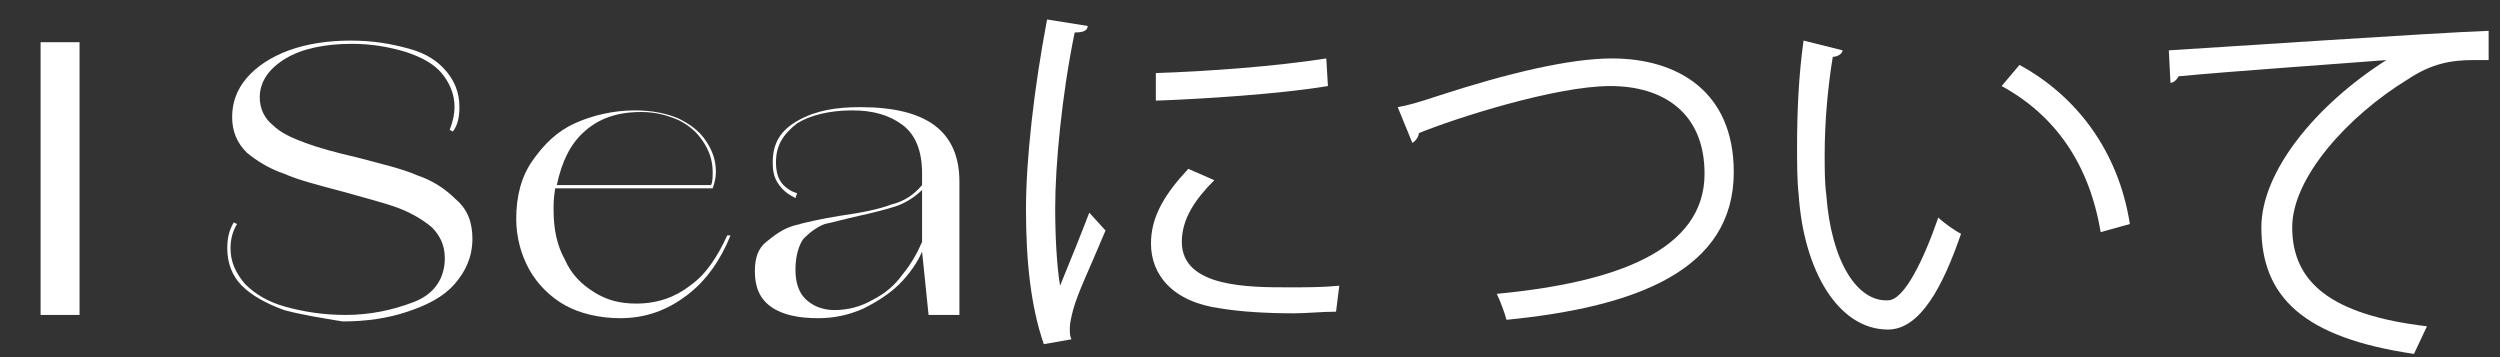
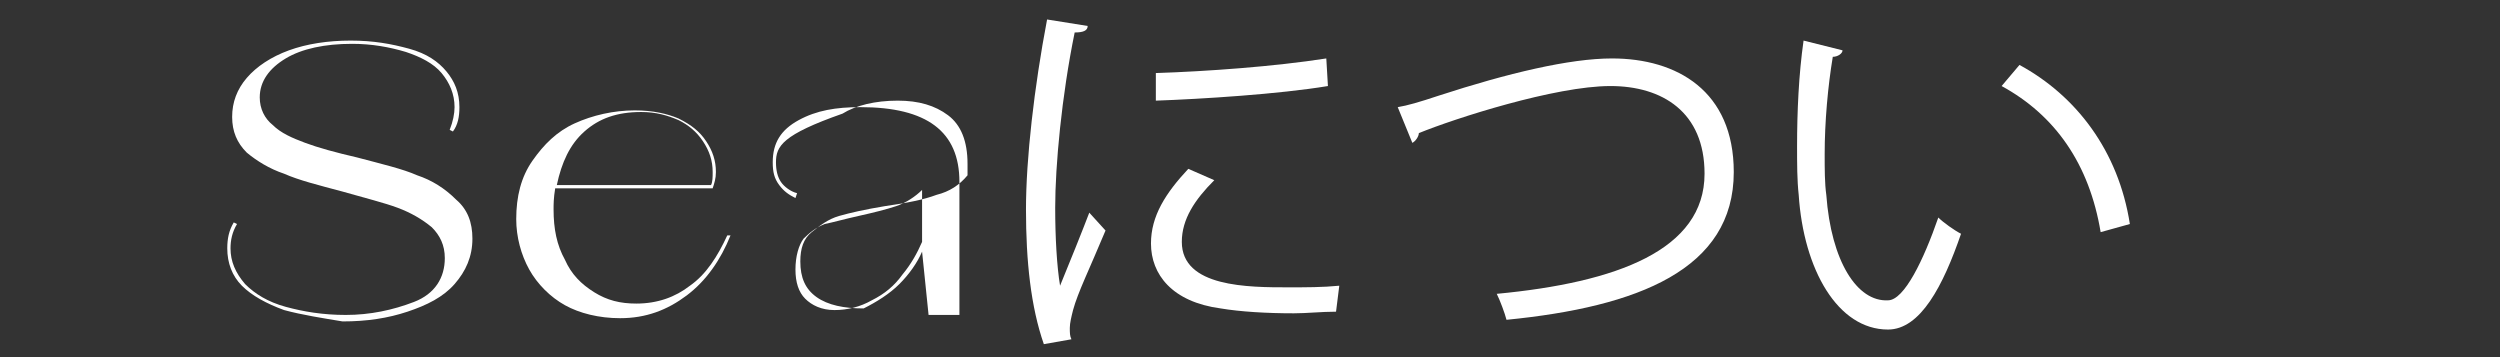
<svg xmlns="http://www.w3.org/2000/svg" version="1.1" id="レイヤー_1" x="0px" y="0px" viewBox="0 0 154 22" style="enable-background:new 0 0 154 22;" xml:space="preserve">
  <rect x="0" y="0" width="154" height="22" fill="#333333" stroke="none" />
  <style type="text/css">
	.st0{enable-background:new    ;}
	.st1{fill:#FFFFFF;}
</style>
  <g class="st0">
-     <path class="st1" d="M4.9,19.4H2.5V2.6h2.4V19.4z" />
    <path class="st1" d="M17.5,19.1c-1.1-0.4-2-0.9-2.6-1.5c-0.6-0.6-0.9-1.4-0.9-2.3c0-0.6,0.1-1.1,0.4-1.6l0.2,0.1   c-0.3,0.5-0.4,1-0.4,1.5c0,0.8,0.3,1.5,0.9,2.2c0.6,0.6,1.4,1.1,2.5,1.4c1.1,0.3,2.3,0.5,3.7,0.5c1.5,0,2.9-0.3,4.2-0.8   c1.3-0.5,1.9-1.5,1.9-2.7c0-0.8-0.3-1.4-0.8-1.9c-0.6-0.5-1.3-0.9-2.1-1.2c-0.8-0.3-2-0.6-3.4-1c-1.5-0.4-2.7-0.7-3.6-1.1   c-0.9-0.3-1.7-0.8-2.3-1.3c-0.6-0.6-0.9-1.3-0.9-2.2c0-0.9,0.3-1.7,0.9-2.4c0.6-0.7,1.5-1.3,2.6-1.7s2.4-0.6,3.8-0.6   c1.4,0,2.5,0.2,3.6,0.5s1.8,0.8,2.3,1.4s0.8,1.3,0.8,2.2c0,0.6-0.1,1.1-0.4,1.5l-0.2-0.1c0.2-0.5,0.3-1,0.3-1.4   c0-0.8-0.3-1.5-0.8-2.1c-0.5-0.6-1.3-1-2.2-1.3c-1-0.3-2.1-0.5-3.3-0.5c-1.7,0-3.1,0.3-4.1,0.9c-1,0.6-1.6,1.4-1.6,2.4   c0,0.7,0.3,1.3,0.8,1.7c0.5,0.5,1.2,0.8,2,1.1c0.8,0.3,1.9,0.6,3.2,0.9c1.5,0.4,2.8,0.7,3.7,1.1c0.9,0.3,1.7,0.8,2.4,1.5   c0.7,0.6,1,1.4,1,2.4c0,1.1-0.4,2-1.1,2.8c-0.7,0.8-1.7,1.3-2.9,1.7c-1.2,0.4-2.5,0.6-4,0.6C19.9,19.6,18.6,19.4,17.5,19.1z" />
    <path class="st1" d="M45,14.5c-0.6,1.5-1.5,2.8-2.7,3.7c-1.2,0.9-2.5,1.4-4.1,1.4c-1.3,0-2.5-0.3-3.4-0.8s-1.7-1.3-2.2-2.2   c-0.5-0.9-0.8-2-0.8-3.1c0-1.4,0.3-2.6,1-3.6s1.5-1.8,2.6-2.3c1.1-0.5,2.4-0.8,3.7-0.8c1.1,0,2,0.2,2.7,0.5   c0.8,0.4,1.3,0.8,1.7,1.4c0.4,0.6,0.6,1.2,0.6,1.9c0,0.4-0.1,0.7-0.2,1h-9.7c-0.1,0.6-0.1,1-0.1,1.3c0,1.2,0.2,2.2,0.7,3.1   c0.4,0.9,1,1.5,1.8,2c0.8,0.5,1.6,0.7,2.6,0.7c1.3,0,2.4-0.4,3.3-1.1c1-0.7,1.7-1.8,2.3-3.1L45,14.5z M36,8.1   c-0.9,0.8-1.4,1.9-1.7,3.3h9.5c0.1-0.2,0.1-0.5,0.1-0.8c0-0.7-0.2-1.3-0.6-1.9c-0.4-0.6-0.9-1-1.5-1.3c-0.7-0.3-1.4-0.5-2.3-0.5   C38,6.9,36.9,7.3,36,8.1z" />
-     <path class="st1" d="M59.1,11.2v8.2h-1.9l-0.4-3.9c-0.3,0.7-0.8,1.4-1.4,2c-0.6,0.6-1.4,1.1-2.2,1.5c-0.9,0.4-1.8,0.6-2.8,0.6   c-1.2,0-2.2-0.2-2.9-0.7c-0.7-0.5-1-1.2-1-2.2c0-0.8,0.2-1.4,0.7-1.8c0.5-0.4,1-0.8,1.7-1s1.6-0.4,2.8-0.6c1.4-0.2,2.4-0.4,3.2-0.7   c0.8-0.2,1.4-0.6,1.9-1.2v-0.7c0-1.4-0.4-2.4-1.2-3c-0.8-0.6-1.8-0.9-3.1-0.9c-1.4,0-2.6,0.3-3.4,0.8C48.2,8.3,47.8,9,47.8,10   c0,0.5,0.1,0.9,0.3,1.2c0.2,0.3,0.6,0.6,1,0.7L49,12.2c-0.4-0.2-0.7-0.4-1-0.8c-0.3-0.4-0.4-0.8-0.4-1.4c0-1.2,0.5-2,1.6-2.6   c1.1-0.6,2.3-0.8,3.8-0.8C57.1,6.6,59.1,8.1,59.1,11.2z M53.7,18.5c0.8-0.4,1.4-0.9,1.9-1.6c0.5-0.6,0.9-1.3,1.2-2v-3.2   c-0.4,0.4-1,0.8-1.6,1c-0.6,0.2-1.4,0.4-2.3,0.6c-0.9,0.2-1.6,0.4-2.1,0.5c-0.5,0.2-0.9,0.5-1.3,0.9c-0.3,0.4-0.5,1.1-0.5,1.9   c0,0.8,0.2,1.4,0.6,1.8c0.4,0.4,1,0.7,1.8,0.7S53,18.9,53.7,18.5z" />
+     <path class="st1" d="M59.1,11.2v8.2h-1.9l-0.4-3.9c-0.3,0.7-0.8,1.4-1.4,2c-0.6,0.6-1.4,1.1-2.2,1.5c-1.2,0-2.2-0.2-2.9-0.7c-0.7-0.5-1-1.2-1-2.2c0-0.8,0.2-1.4,0.7-1.8c0.5-0.4,1-0.8,1.7-1s1.6-0.4,2.8-0.6c1.4-0.2,2.4-0.4,3.2-0.7   c0.8-0.2,1.4-0.6,1.9-1.2v-0.7c0-1.4-0.4-2.4-1.2-3c-0.8-0.6-1.8-0.9-3.1-0.9c-1.4,0-2.6,0.3-3.4,0.8C48.2,8.3,47.8,9,47.8,10   c0,0.5,0.1,0.9,0.3,1.2c0.2,0.3,0.6,0.6,1,0.7L49,12.2c-0.4-0.2-0.7-0.4-1-0.8c-0.3-0.4-0.4-0.8-0.4-1.4c0-1.2,0.5-2,1.6-2.6   c1.1-0.6,2.3-0.8,3.8-0.8C57.1,6.6,59.1,8.1,59.1,11.2z M53.7,18.5c0.8-0.4,1.4-0.9,1.9-1.6c0.5-0.6,0.9-1.3,1.2-2v-3.2   c-0.4,0.4-1,0.8-1.6,1c-0.6,0.2-1.4,0.4-2.3,0.6c-0.9,0.2-1.6,0.4-2.1,0.5c-0.5,0.2-0.9,0.5-1.3,0.9c-0.3,0.4-0.5,1.1-0.5,1.9   c0,0.8,0.2,1.4,0.6,1.8c0.4,0.4,1,0.7,1.8,0.7S53,18.9,53.7,18.5z" />
  </g>
  <g class="st0">
    <path class="st1" d="M67,1.6C67,1.9,66.7,2,66.2,2C65.4,5.9,65,10.2,65,12.8c0,1.8,0.1,3.6,0.3,4.8c0.5-1.2,1.5-3.7,1.8-4.5l1,1.1   c-1,2.4-1.7,3.8-2,4.9c-0.1,0.4-0.2,0.8-0.2,1.1c0,0.3,0,0.5,0.1,0.7l-1.7,0.3c-0.8-2.3-1.1-5.1-1.1-8.3c0-3.1,0.5-7.5,1.3-11.7   L67,1.6z M82.3,19.2c-0.9,0-1.8,0.1-2.6,0.1c-1.7,0-3.3-0.1-4.5-0.3c-3-0.4-4.3-2.1-4.3-4c0-1.7,0.9-3.1,2.3-4.6l1.6,0.7   c-1.2,1.2-2,2.4-2,3.8c0,2.8,4.1,2.8,6.6,2.8c1,0,2.1,0,3.1-0.1L82.3,19.2z M71.2,4.5c3.1-0.1,7.3-0.4,10.5-0.9l0.1,1.7   c-3,0.5-7.8,0.8-10.6,0.9L71.2,4.5z" />
    <path class="st1" d="M86.1,6.6c0.6-0.1,1.3-0.3,2.5-0.7c4.3-1.4,8.1-2.3,10.7-2.3c4,0,7.5,2,7.5,7c0,6-5.9,8.3-14,9.1   c-0.1-0.4-0.4-1.2-0.6-1.6c7.4-0.7,12.8-2.7,12.8-7.4c0-3.8-2.6-5.4-5.8-5.4c-3.4,0-9.6,2-11.8,2.9c0,0.2-0.2,0.5-0.4,0.6L86.1,6.6   z" />
    <path class="st1" d="M113.5,3.1c0,0.2-0.3,0.4-0.6,0.4c-0.3,1.8-0.5,4-0.5,6c0,0.9,0,1.8,0.1,2.5c0.3,4.1,1.9,6.6,3.8,6.5   c1,0,2.2-2.5,3.1-5.1c0.3,0.3,1,0.8,1.4,1c-1.1,3.2-2.5,5.9-4.5,5.9c-3.1,0-5.2-3.7-5.5-8.3c-0.1-0.9-0.1-1.9-0.1-3   c0-2.1,0.1-4.4,0.4-6.5L113.5,3.1z M129.4,14.3c-0.7-4.2-2.8-7.2-6.1-9l1.1-1.3c3.5,1.9,6.1,5.3,6.8,9.8L129.4,14.3z" />
-     <path class="st1" d="M133.6,3.1c1.8-0.1,16.6-1.1,19.7-1.2l0,1.8c-0.3,0-0.6,0-0.9,0c-1.4,0-2.6,0.2-4.1,1.2   c-3.6,2.2-7.1,6-7.1,9.1c0,3.4,2.4,5.4,8.3,6.1l-0.8,1.7c-6.8-1-9.4-3.5-9.4-7.8c0-3.4,3.3-7.5,7.7-10.3c-2.5,0.2-9.7,0.7-12.8,1   c-0.1,0.2-0.3,0.4-0.5,0.4L133.6,3.1z" />
  </g>
</svg>